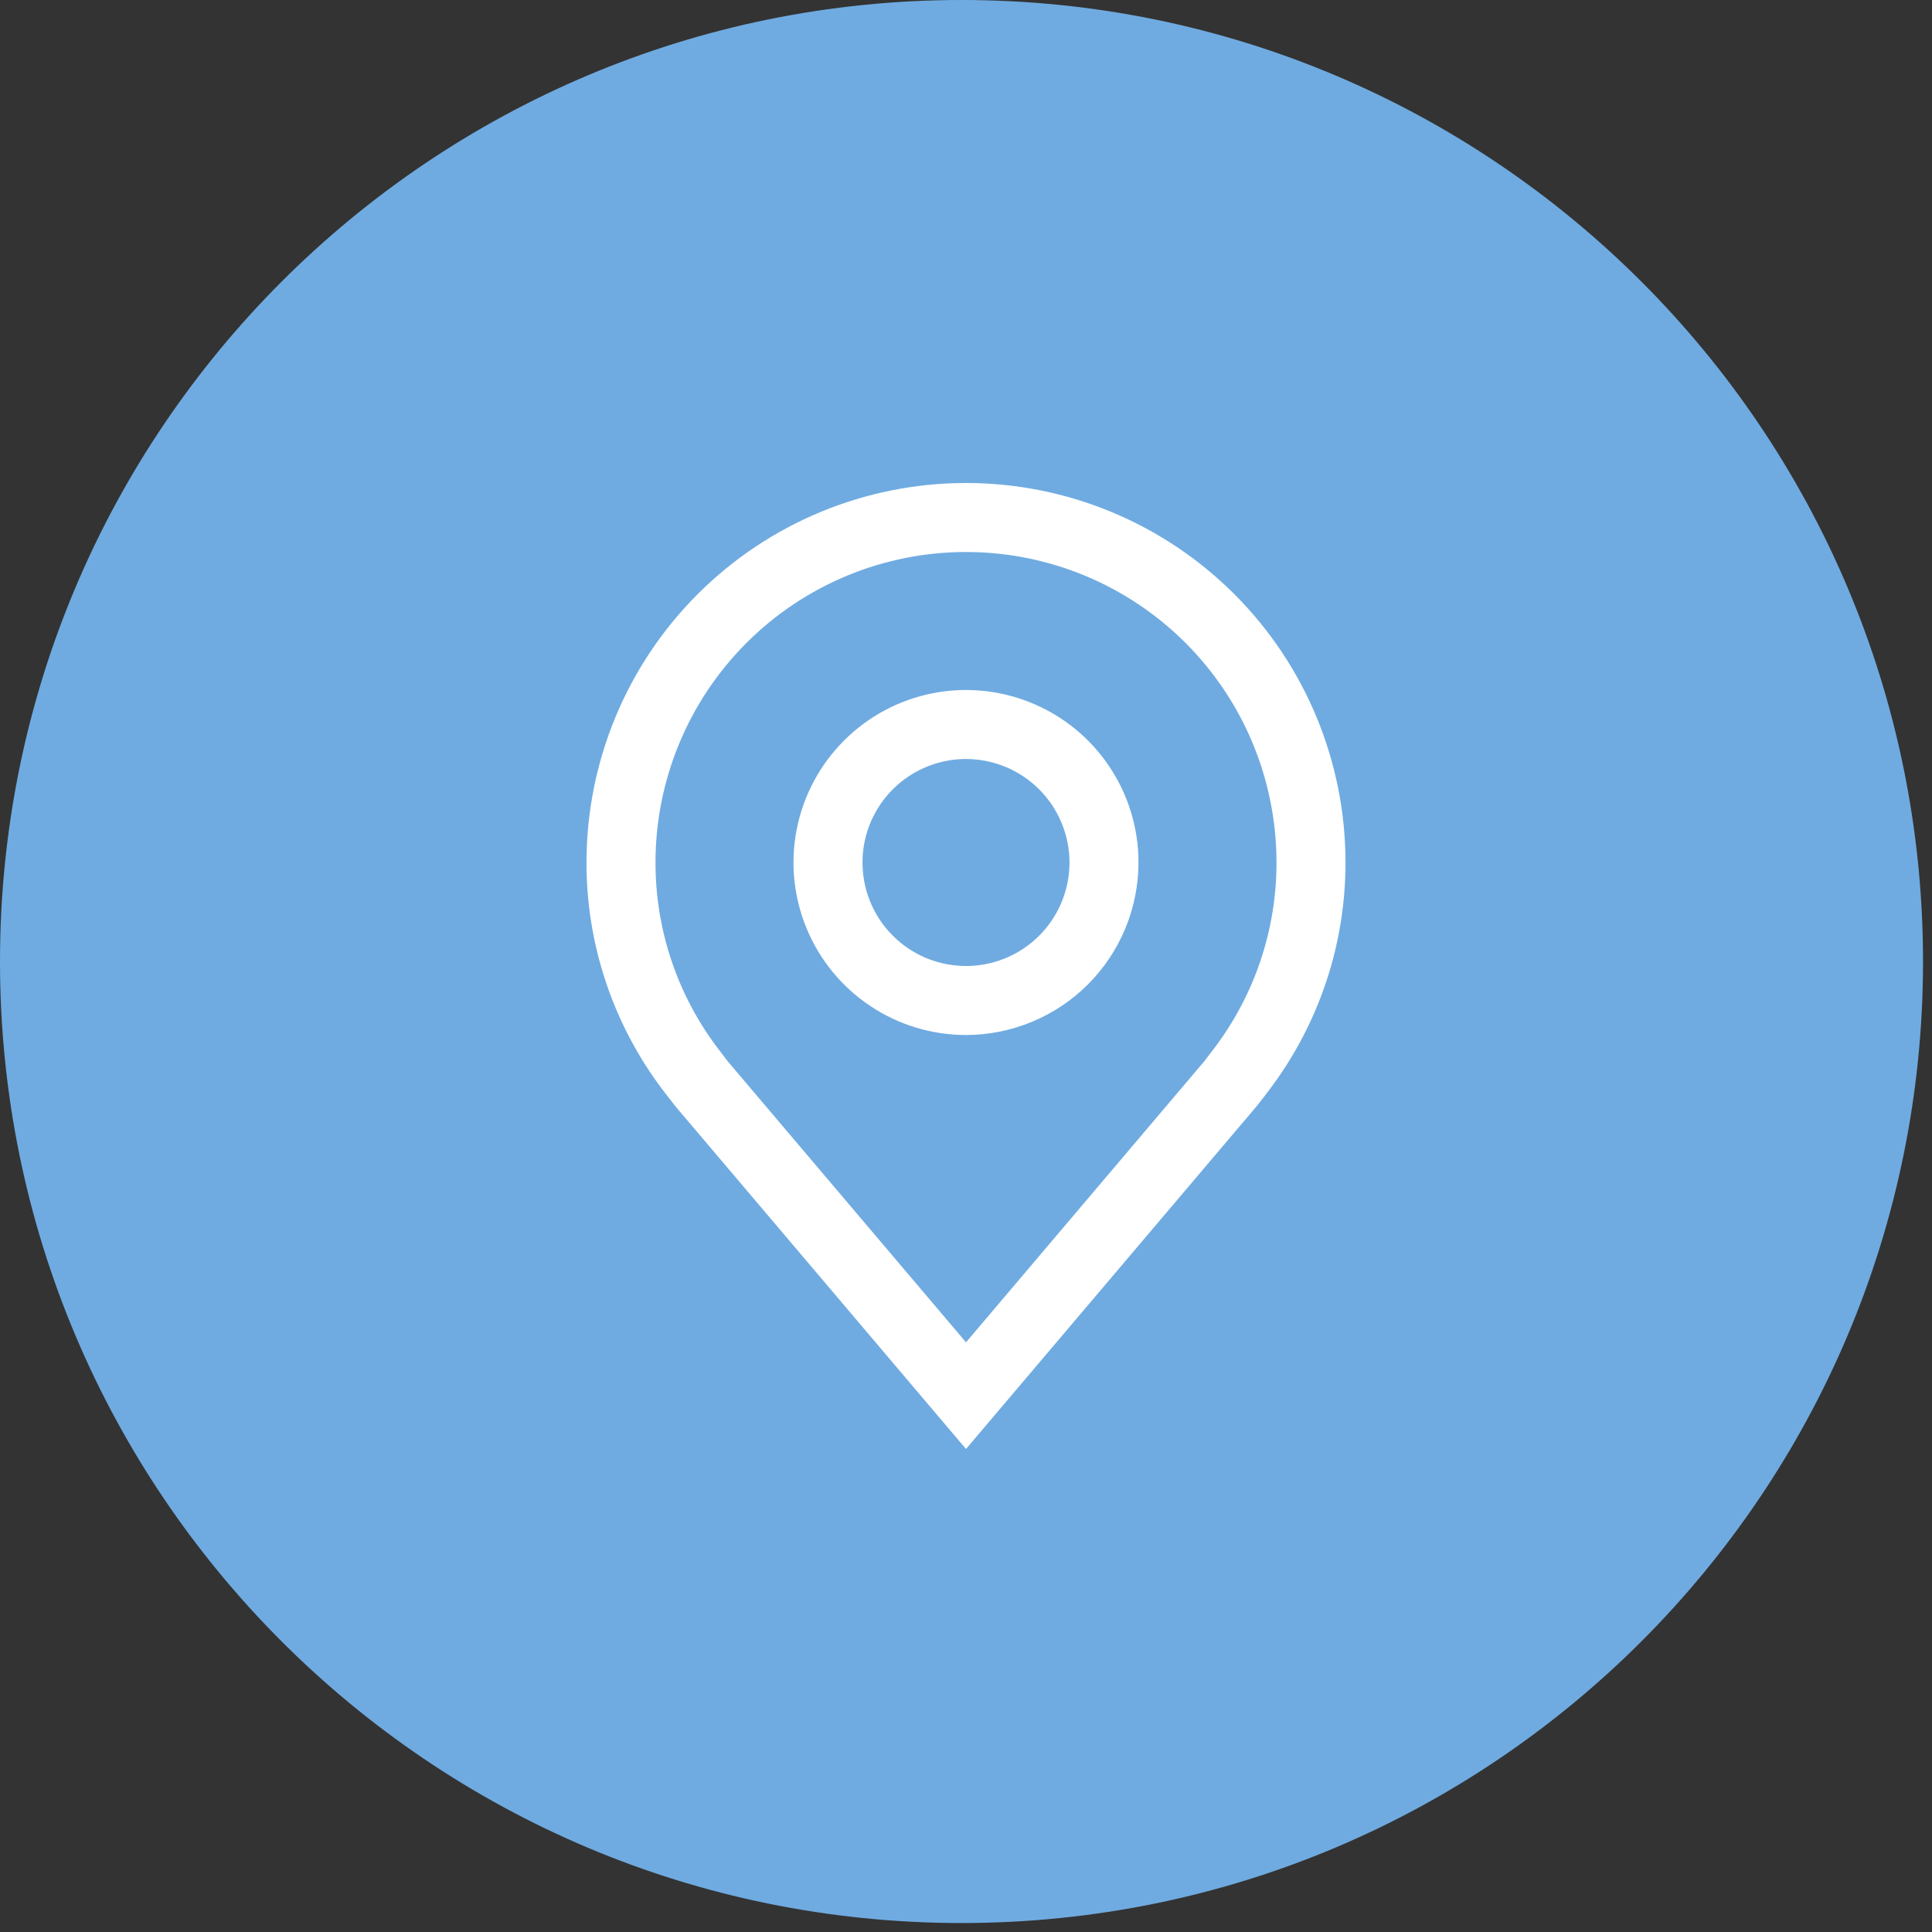
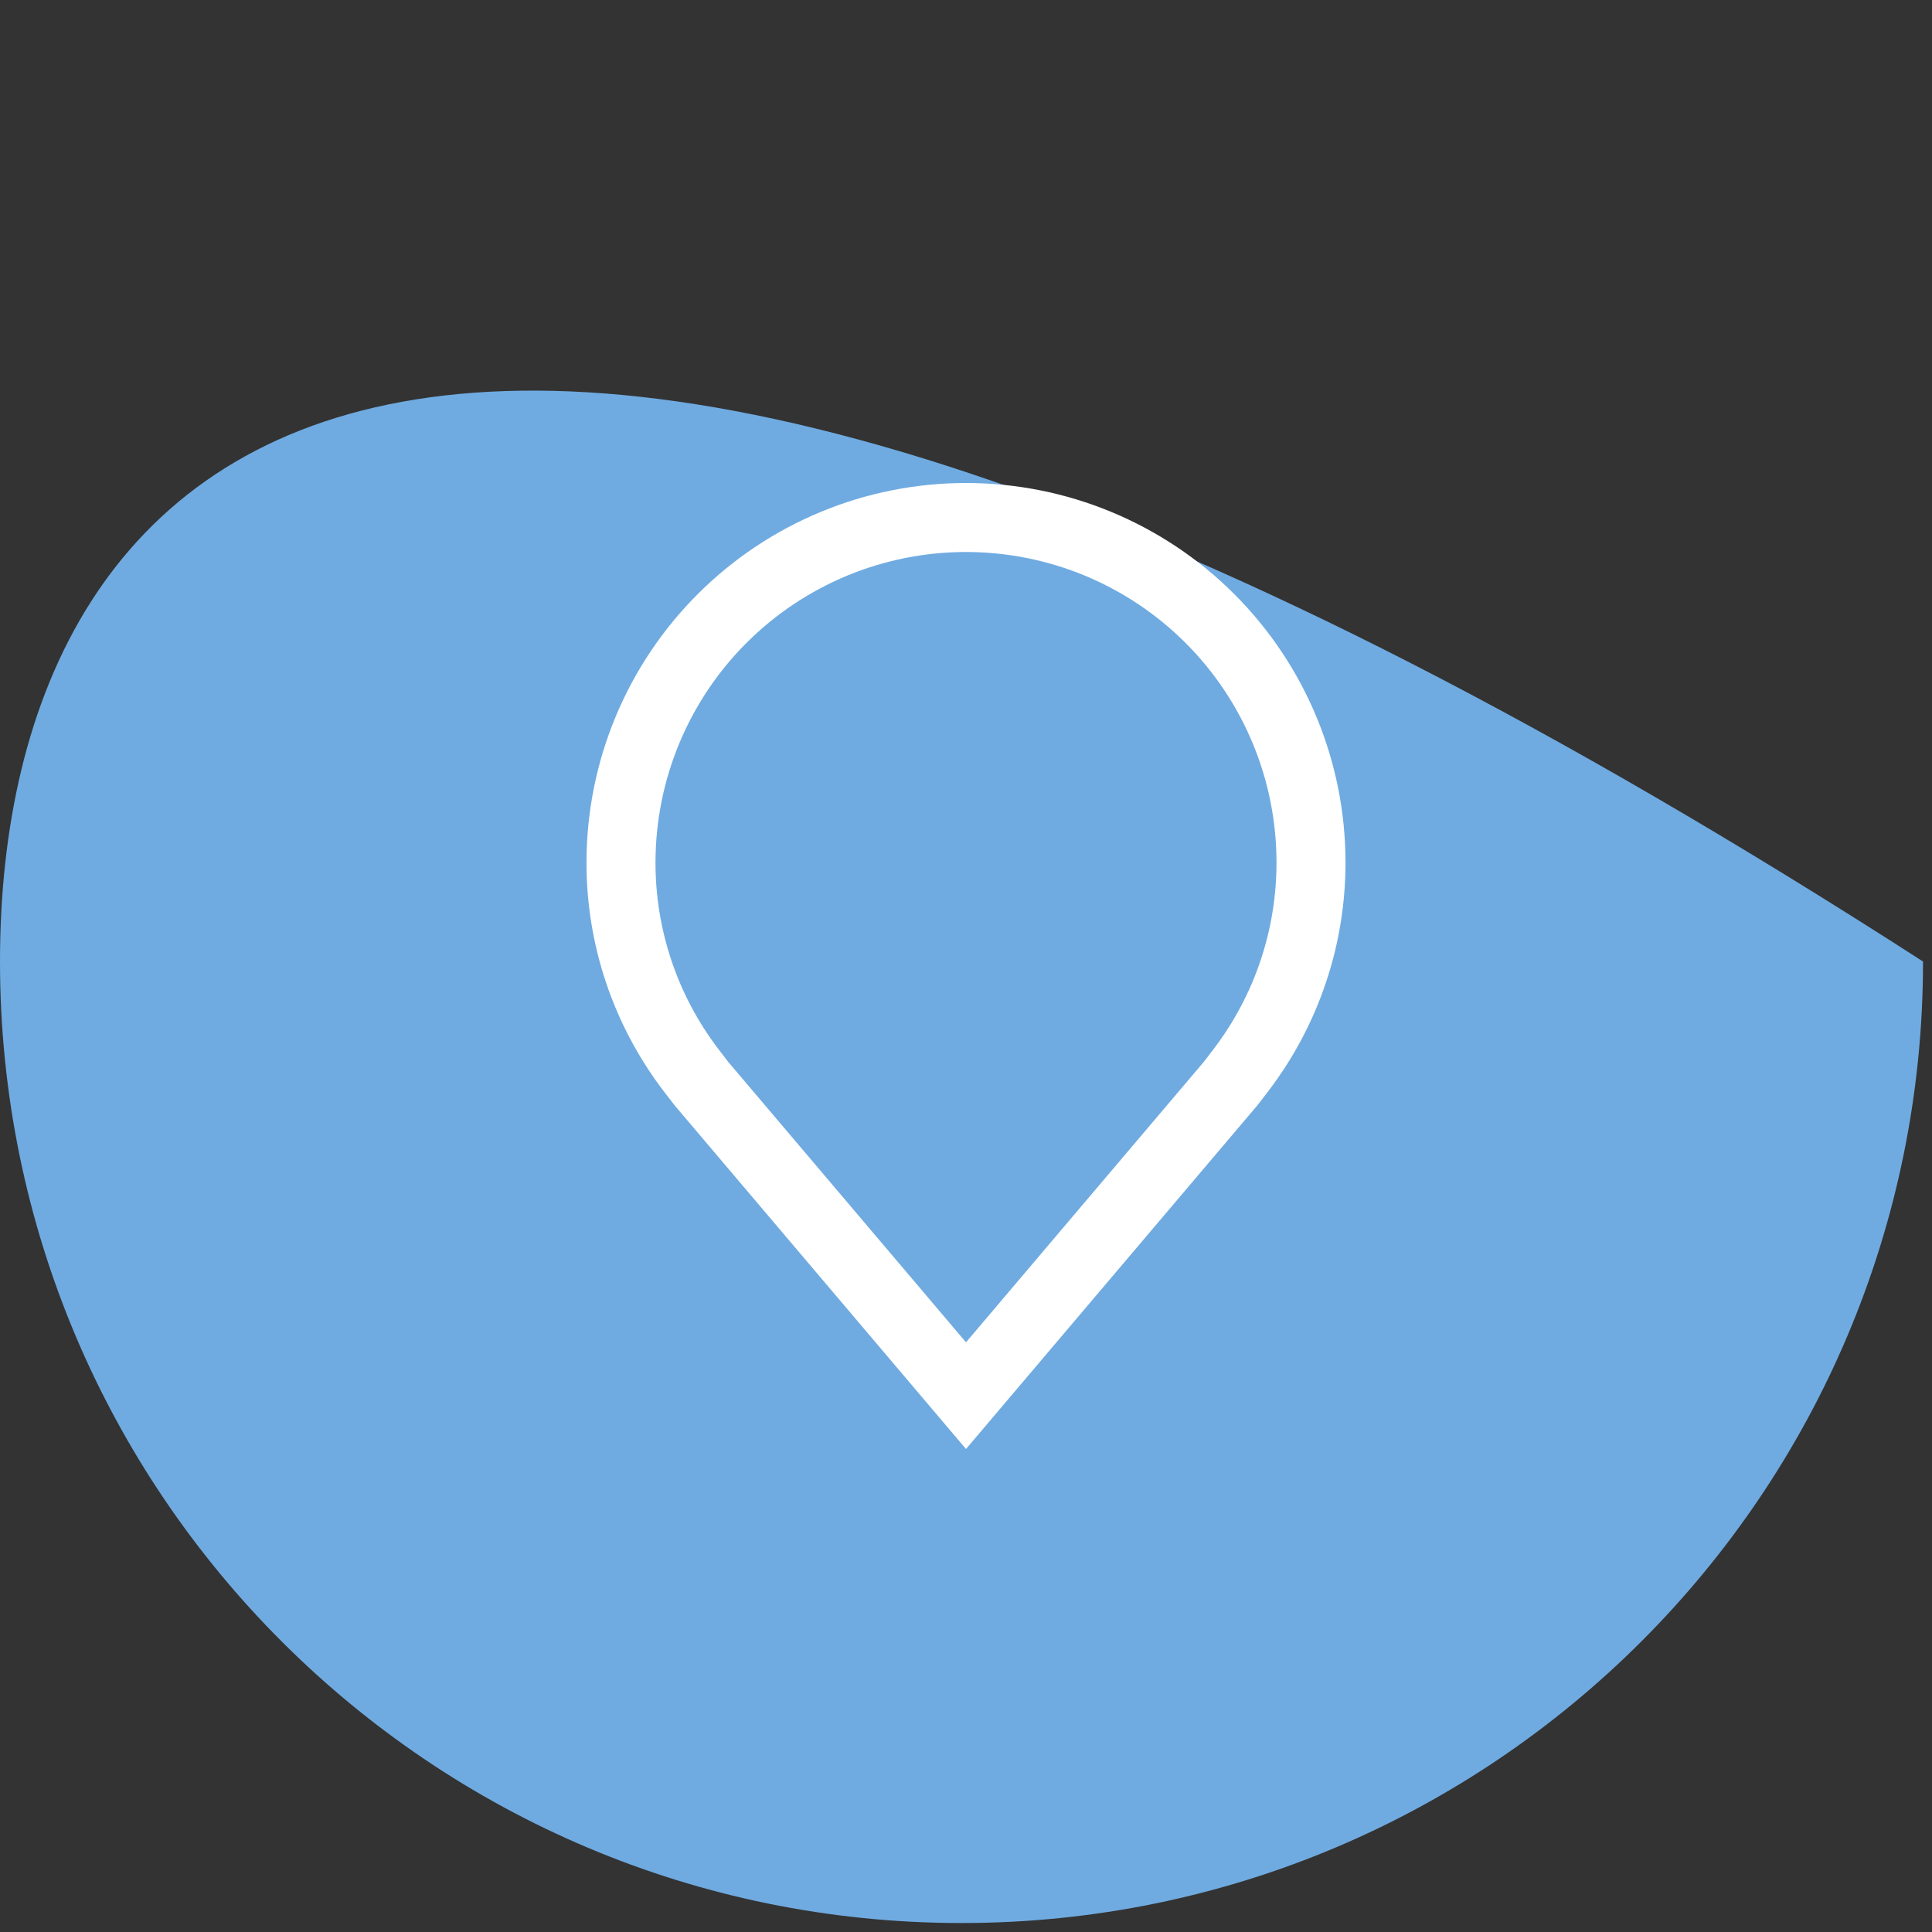
<svg xmlns="http://www.w3.org/2000/svg" width="56" height="56" viewBox="0 0 56 56" fill="none">
  <rect x="0" y="0" width="56" height="56" fill="#333333" stroke="none" />
-   <path fill-rule="evenodd" clip-rule="evenodd" d="M27.87 55.74C43.262 55.74 55.74 43.262 55.74 27.87C55.74 12.478 43.262 0 27.87 0C12.478 0 0 12.478 0 27.87C0 43.262 12.478 55.74 27.87 55.74Z" fill="#6FABE1" />
-   <path d="M28 30C27.011 30 26.044 29.707 25.222 29.157C24.4 28.608 23.759 27.827 23.381 26.913C23.002 26 22.903 24.994 23.096 24.025C23.289 23.055 23.765 22.164 24.465 21.465C25.164 20.765 26.055 20.289 27.025 20.096C27.994 19.903 29 20.002 29.913 20.381C30.827 20.759 31.608 21.4 32.157 22.222C32.707 23.044 33 24.011 33 25C32.998 26.326 32.471 27.596 31.534 28.534C30.596 29.471 29.326 29.998 28 30ZM28 22C27.407 22 26.827 22.176 26.333 22.506C25.84 22.835 25.455 23.304 25.228 23.852C25.001 24.4 24.942 25.003 25.058 25.585C25.173 26.167 25.459 26.702 25.879 27.121C26.298 27.541 26.833 27.827 27.415 27.942C27.997 28.058 28.6 27.999 29.148 27.772C29.696 27.545 30.165 27.16 30.494 26.667C30.824 26.173 31 25.593 31 25C30.999 24.205 30.683 23.442 30.12 22.88C29.558 22.317 28.795 22.001 28 22Z" fill="white" />
+   <path fill-rule="evenodd" clip-rule="evenodd" d="M27.87 55.74C43.262 55.74 55.74 43.262 55.74 27.87C12.478 0 0 12.478 0 27.87C0 43.262 12.478 55.74 27.87 55.74Z" fill="#6FABE1" />
  <path d="M28 42L19.564 32.051C19.447 31.902 19.331 31.751 19.216 31.6C17.776 29.701 16.997 27.383 17 25C17 22.083 18.159 19.285 20.222 17.222C22.285 15.159 25.083 14 28 14C30.917 14 33.715 15.159 35.778 17.222C37.841 19.285 39 22.083 39 25C39.002 27.382 38.224 29.699 36.785 31.597L36.784 31.6C36.784 31.6 36.484 31.994 36.439 32.047L28 42ZM20.813 30.395C20.813 30.395 21.046 30.703 21.099 30.769L28 38.908L34.91 30.758C34.954 30.703 35.188 30.393 35.189 30.392C36.366 28.841 37.002 26.947 37 25C37 22.613 36.052 20.324 34.364 18.636C32.676 16.948 30.387 16 28 16C25.613 16 23.324 16.948 21.636 18.636C19.948 20.324 19 22.613 19 25C18.997 26.948 19.634 28.844 20.813 30.395Z" fill="white" />
</svg>